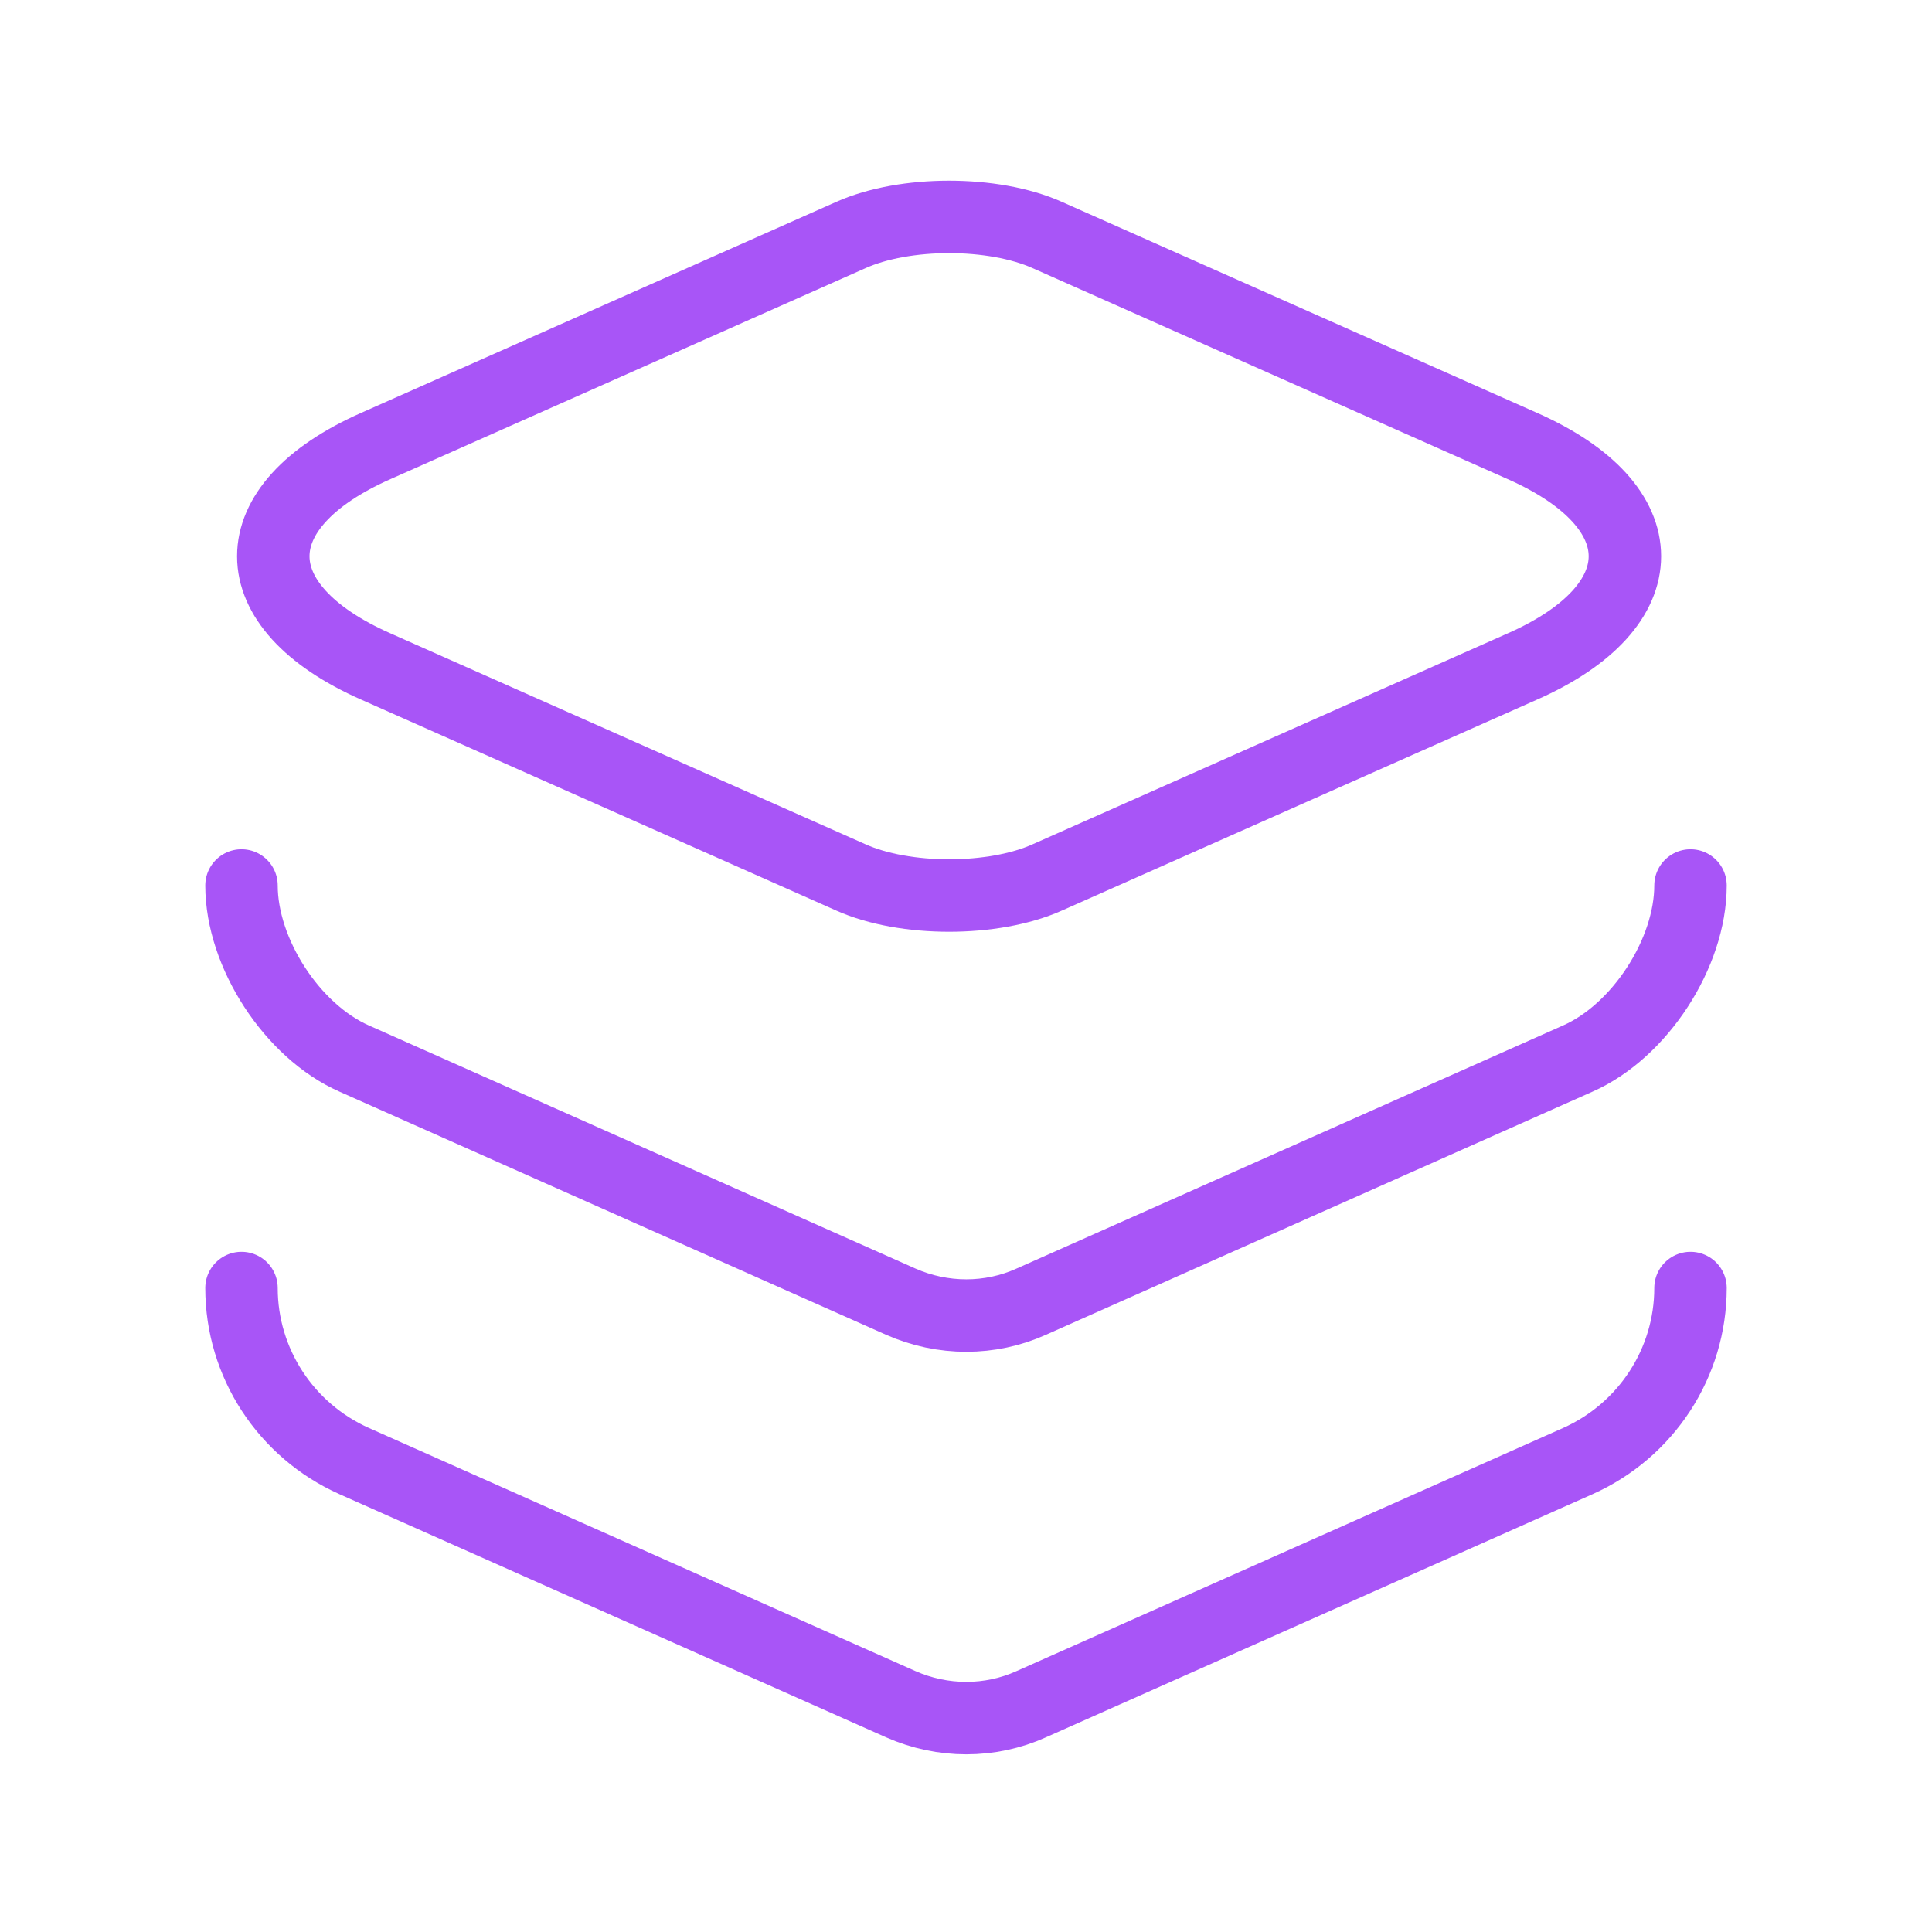
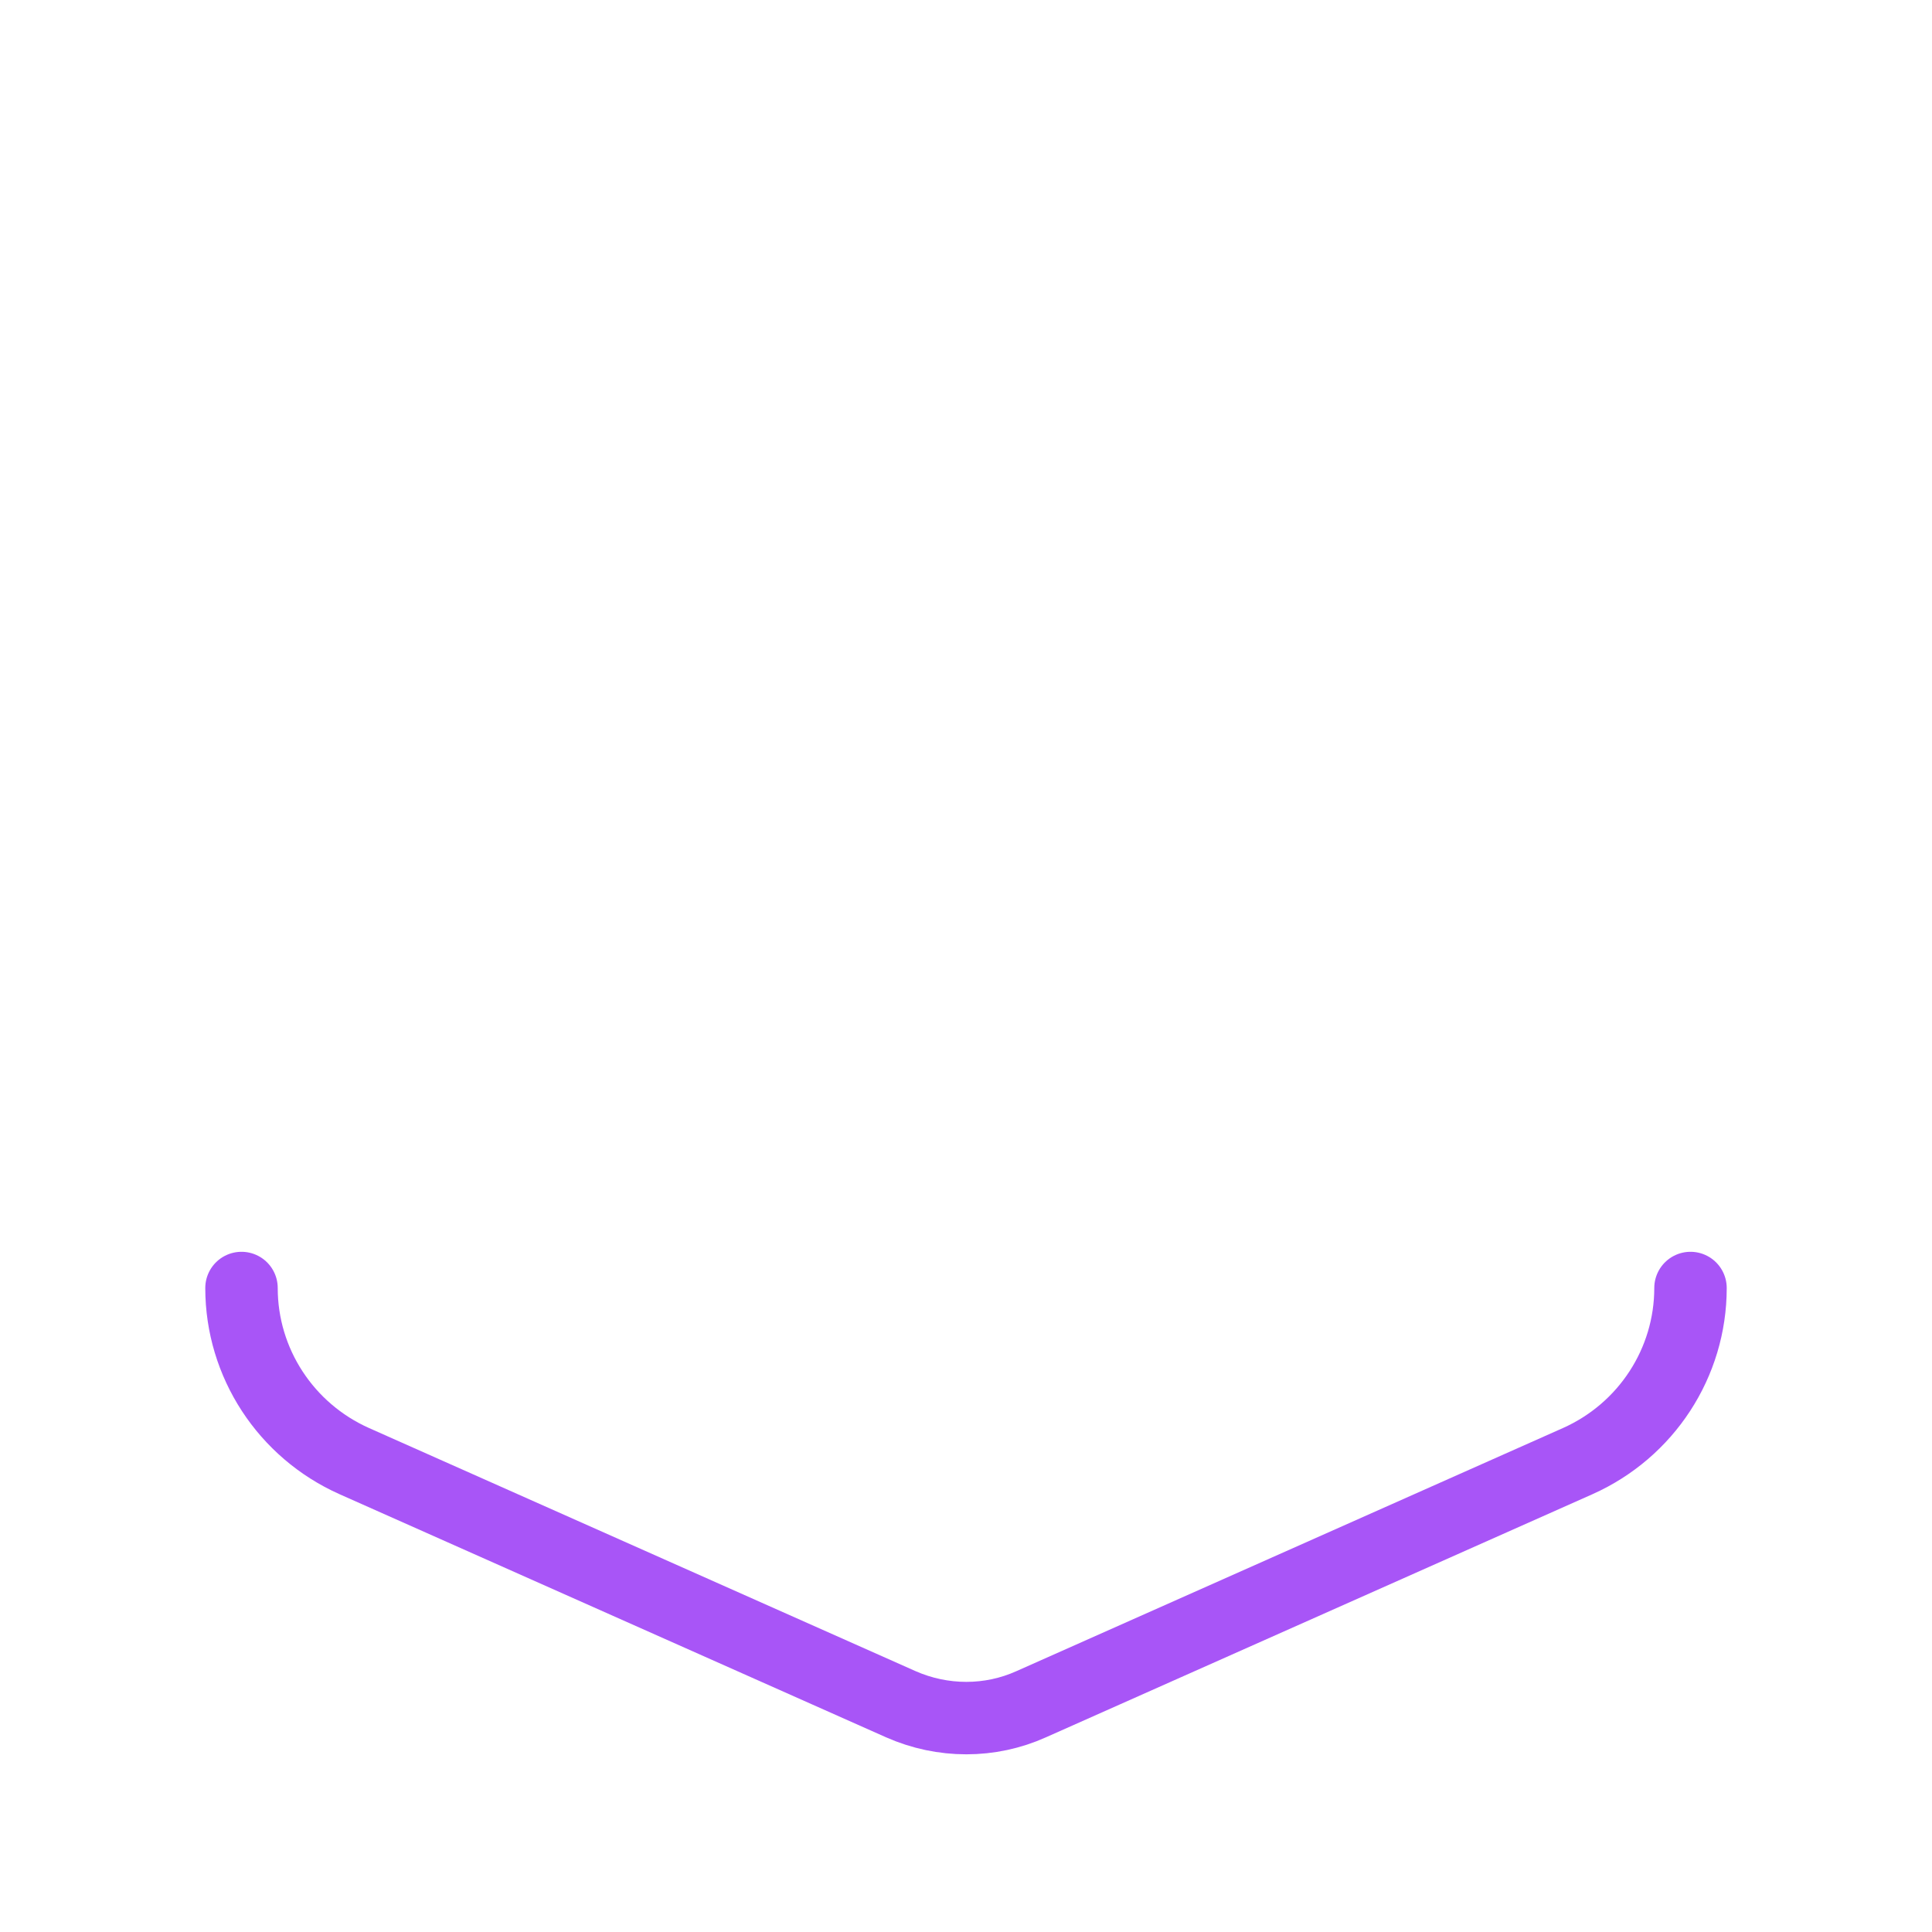
<svg xmlns="http://www.w3.org/2000/svg" width="40" height="40" viewBox="0 0 40 40" fill="none">
-   <path d="M21.683 4.866L31.517 9.233C34.35 10.483 34.35 12.55 31.517 13.8L21.683 18.166C20.567 18.666 18.733 18.666 17.616 18.166L7.783 13.8C4.95 12.55 4.95 10.483 7.783 9.233L17.616 4.866C18.733 4.366 20.567 4.366 21.683 4.866Z" stroke="#A855F7" stroke-width="1.5" stroke-linecap="round" stroke-linejoin="round" />
-   <path d="M5 18.333C5 19.733 6.05 21.35 7.333 21.916L18.65 26.95C19.517 27.333 20.5 27.333 21.35 26.95L32.667 21.916C33.95 21.35 35 19.733 35 18.333" stroke="#A855F7" stroke-width="1.5" stroke-linecap="round" stroke-linejoin="round" />
  <path d="M5 26.667C5 28.217 5.917 29.617 7.333 30.25L18.65 35.284C19.517 35.667 20.5 35.667 21.35 35.284L32.667 30.25C34.083 29.617 35 28.217 35 26.667" stroke="#A855F7" stroke-width="1.5" stroke-linecap="round" stroke-linejoin="round" />
</svg>